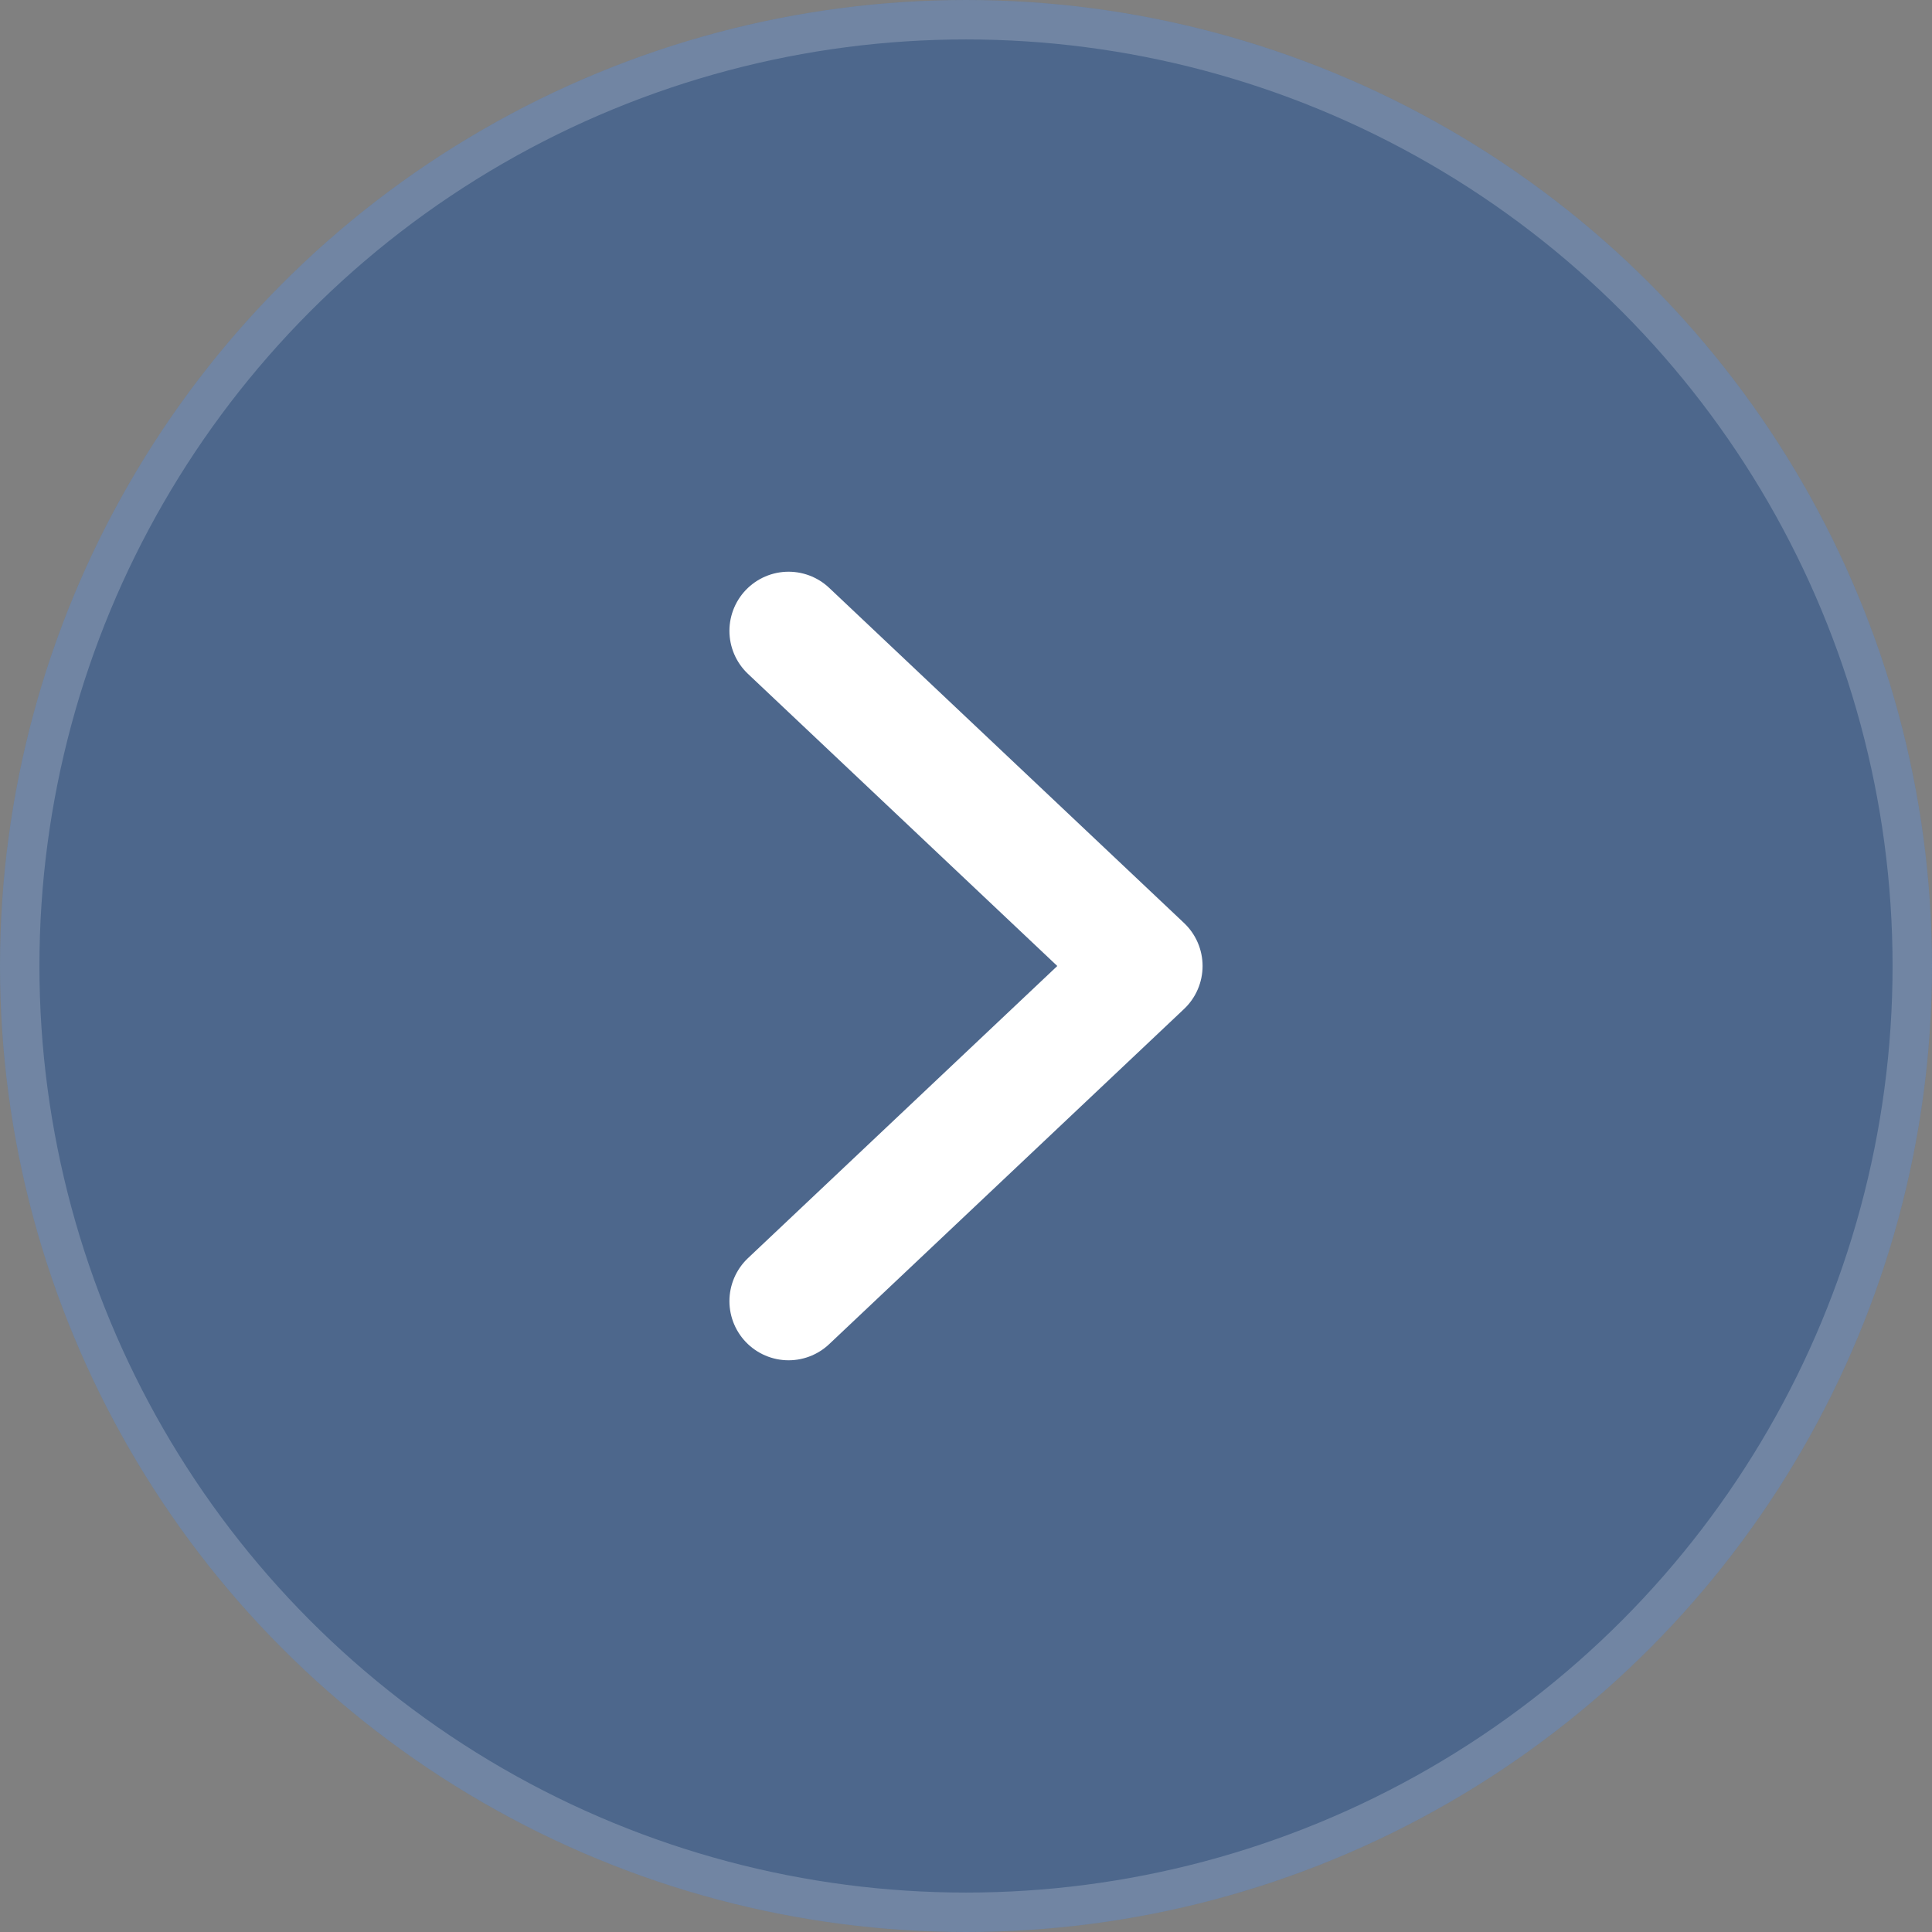
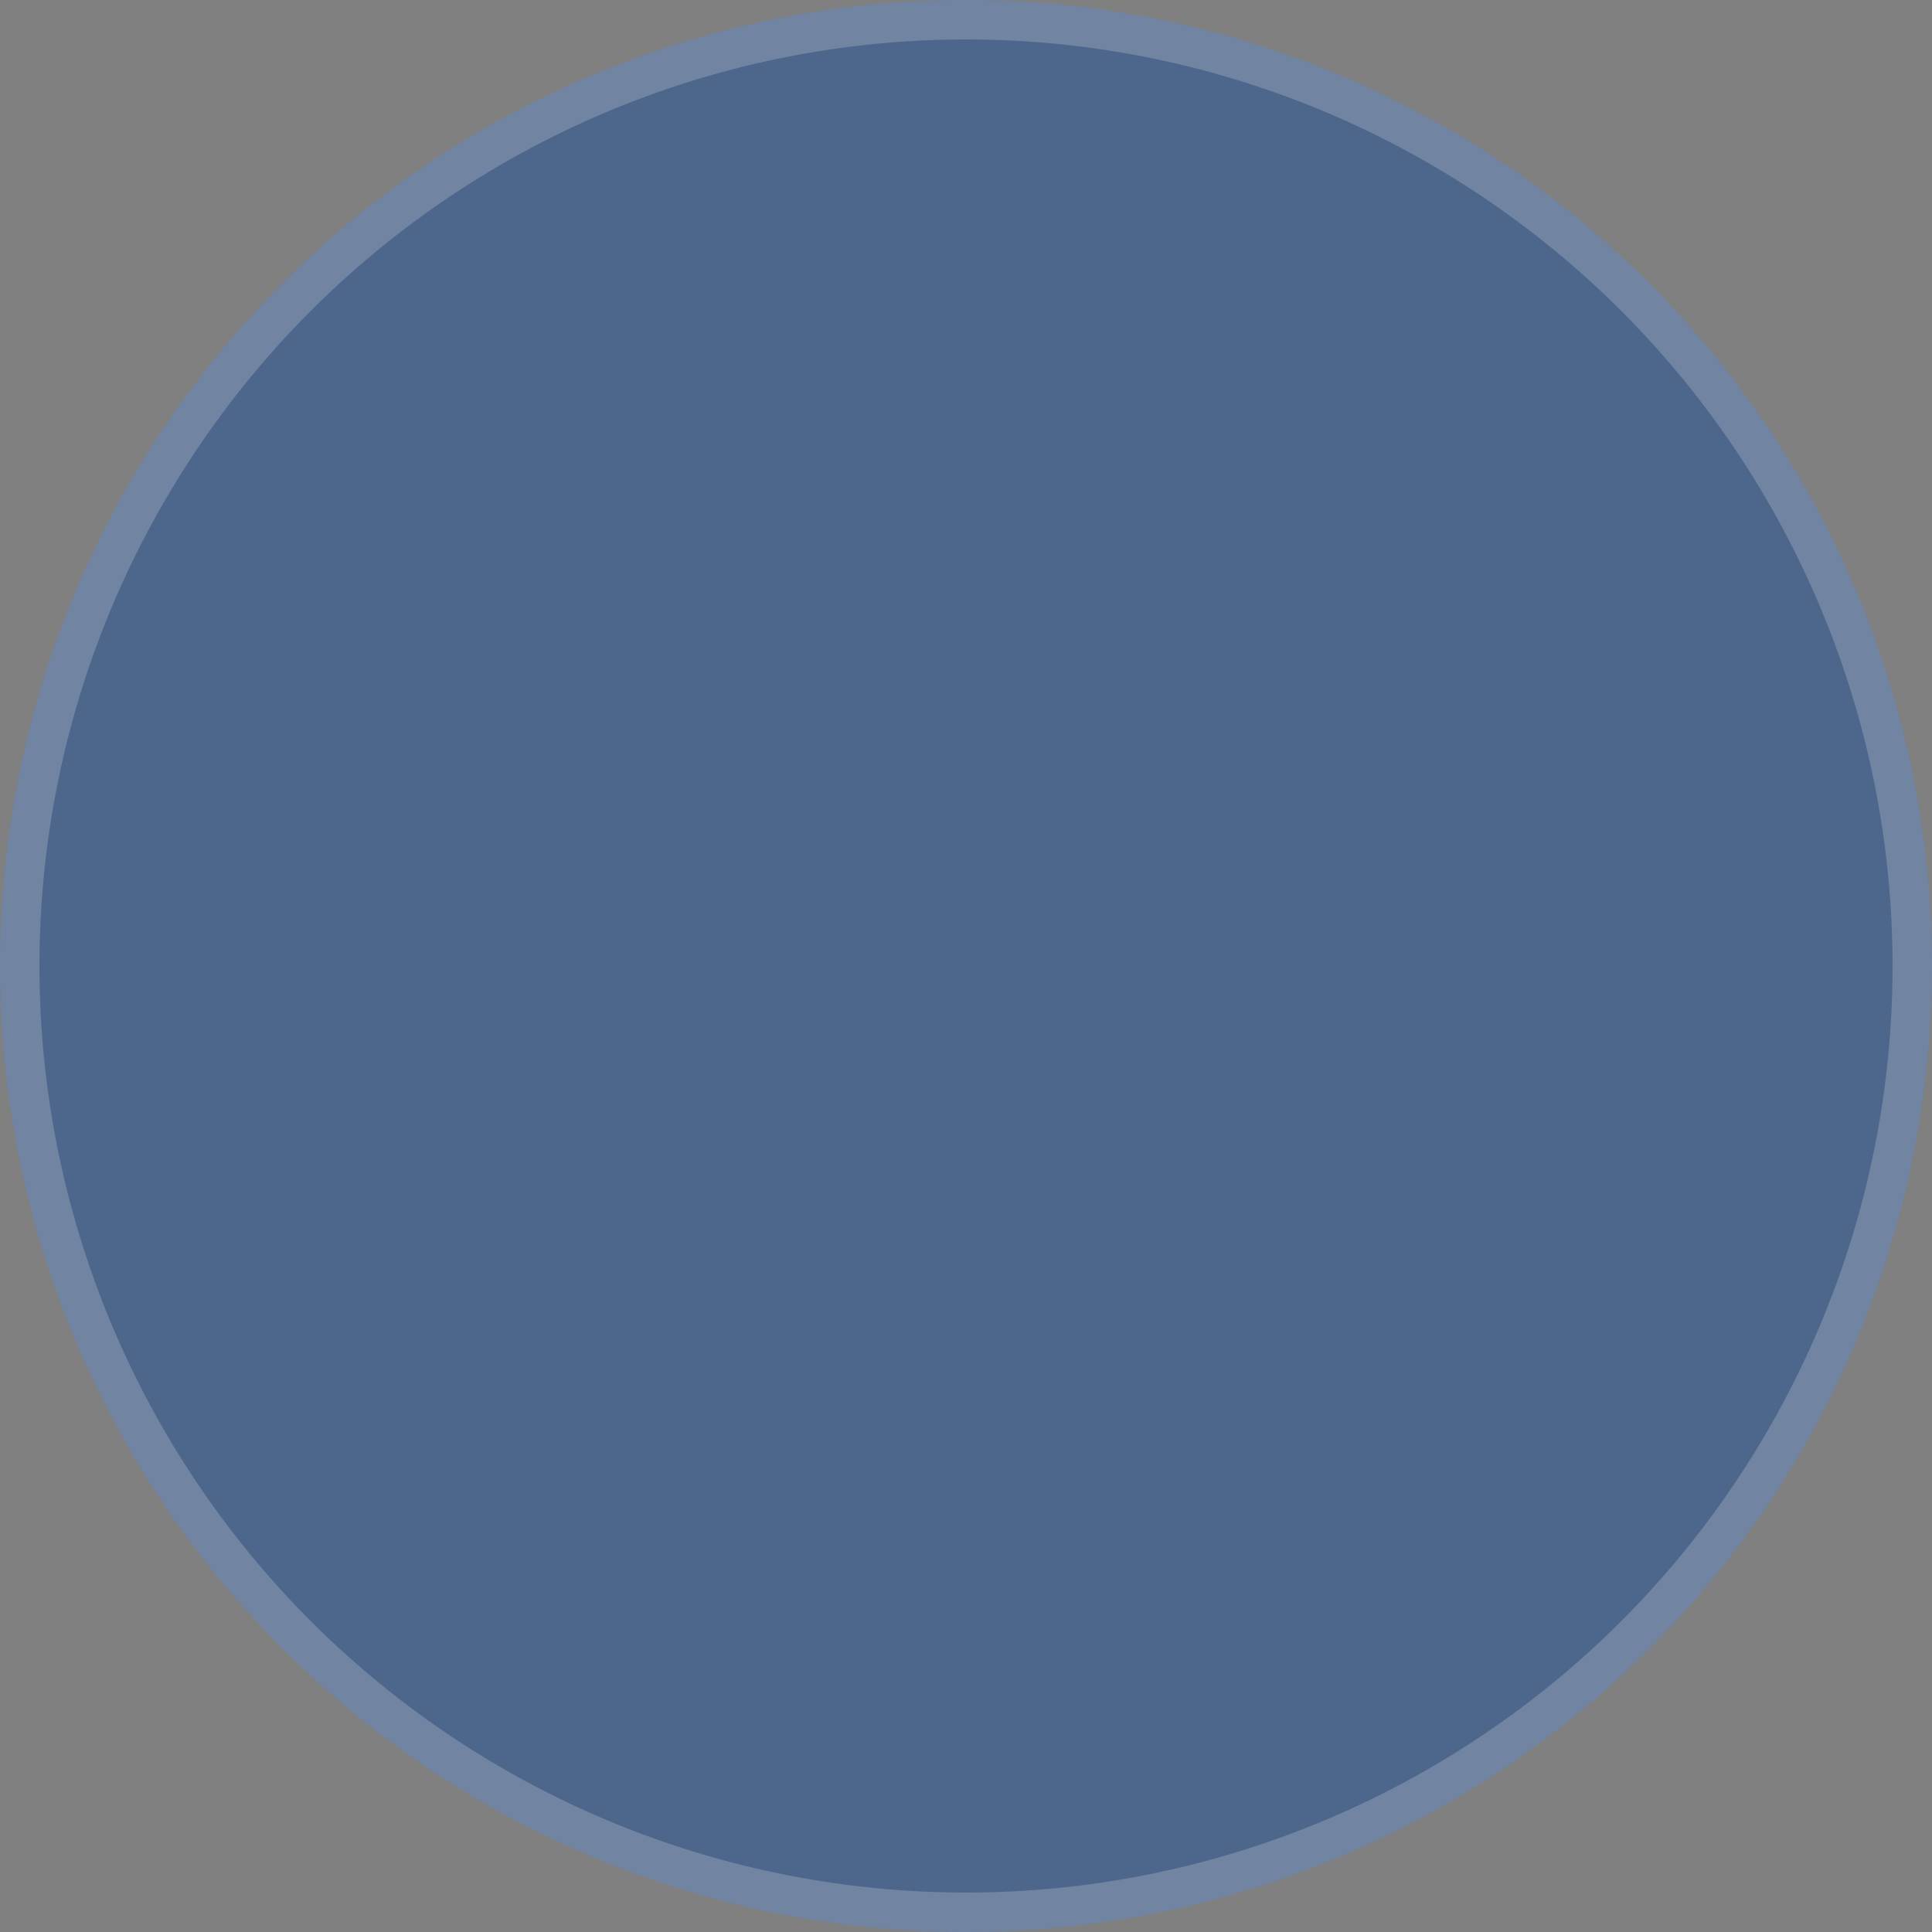
<svg xmlns="http://www.w3.org/2000/svg" width="49" height="49" viewBox="0 0 49 49" fill="none">
  <rect x="0" y="0" width="49" height="49" fill="#808080" stroke="none" />
  <circle cx="24.5" cy="24.5" r="24.5" fill="#00419F" fill-opacity="0.4" />
  <circle cx="24.5" cy="24.5" r="24" stroke="white" stroke-opacity="0.2" />
-   <path d="M20 16L29 24.5L20 33" stroke="white" stroke-width="3" stroke-linecap="round" stroke-linejoin="round" />
</svg>